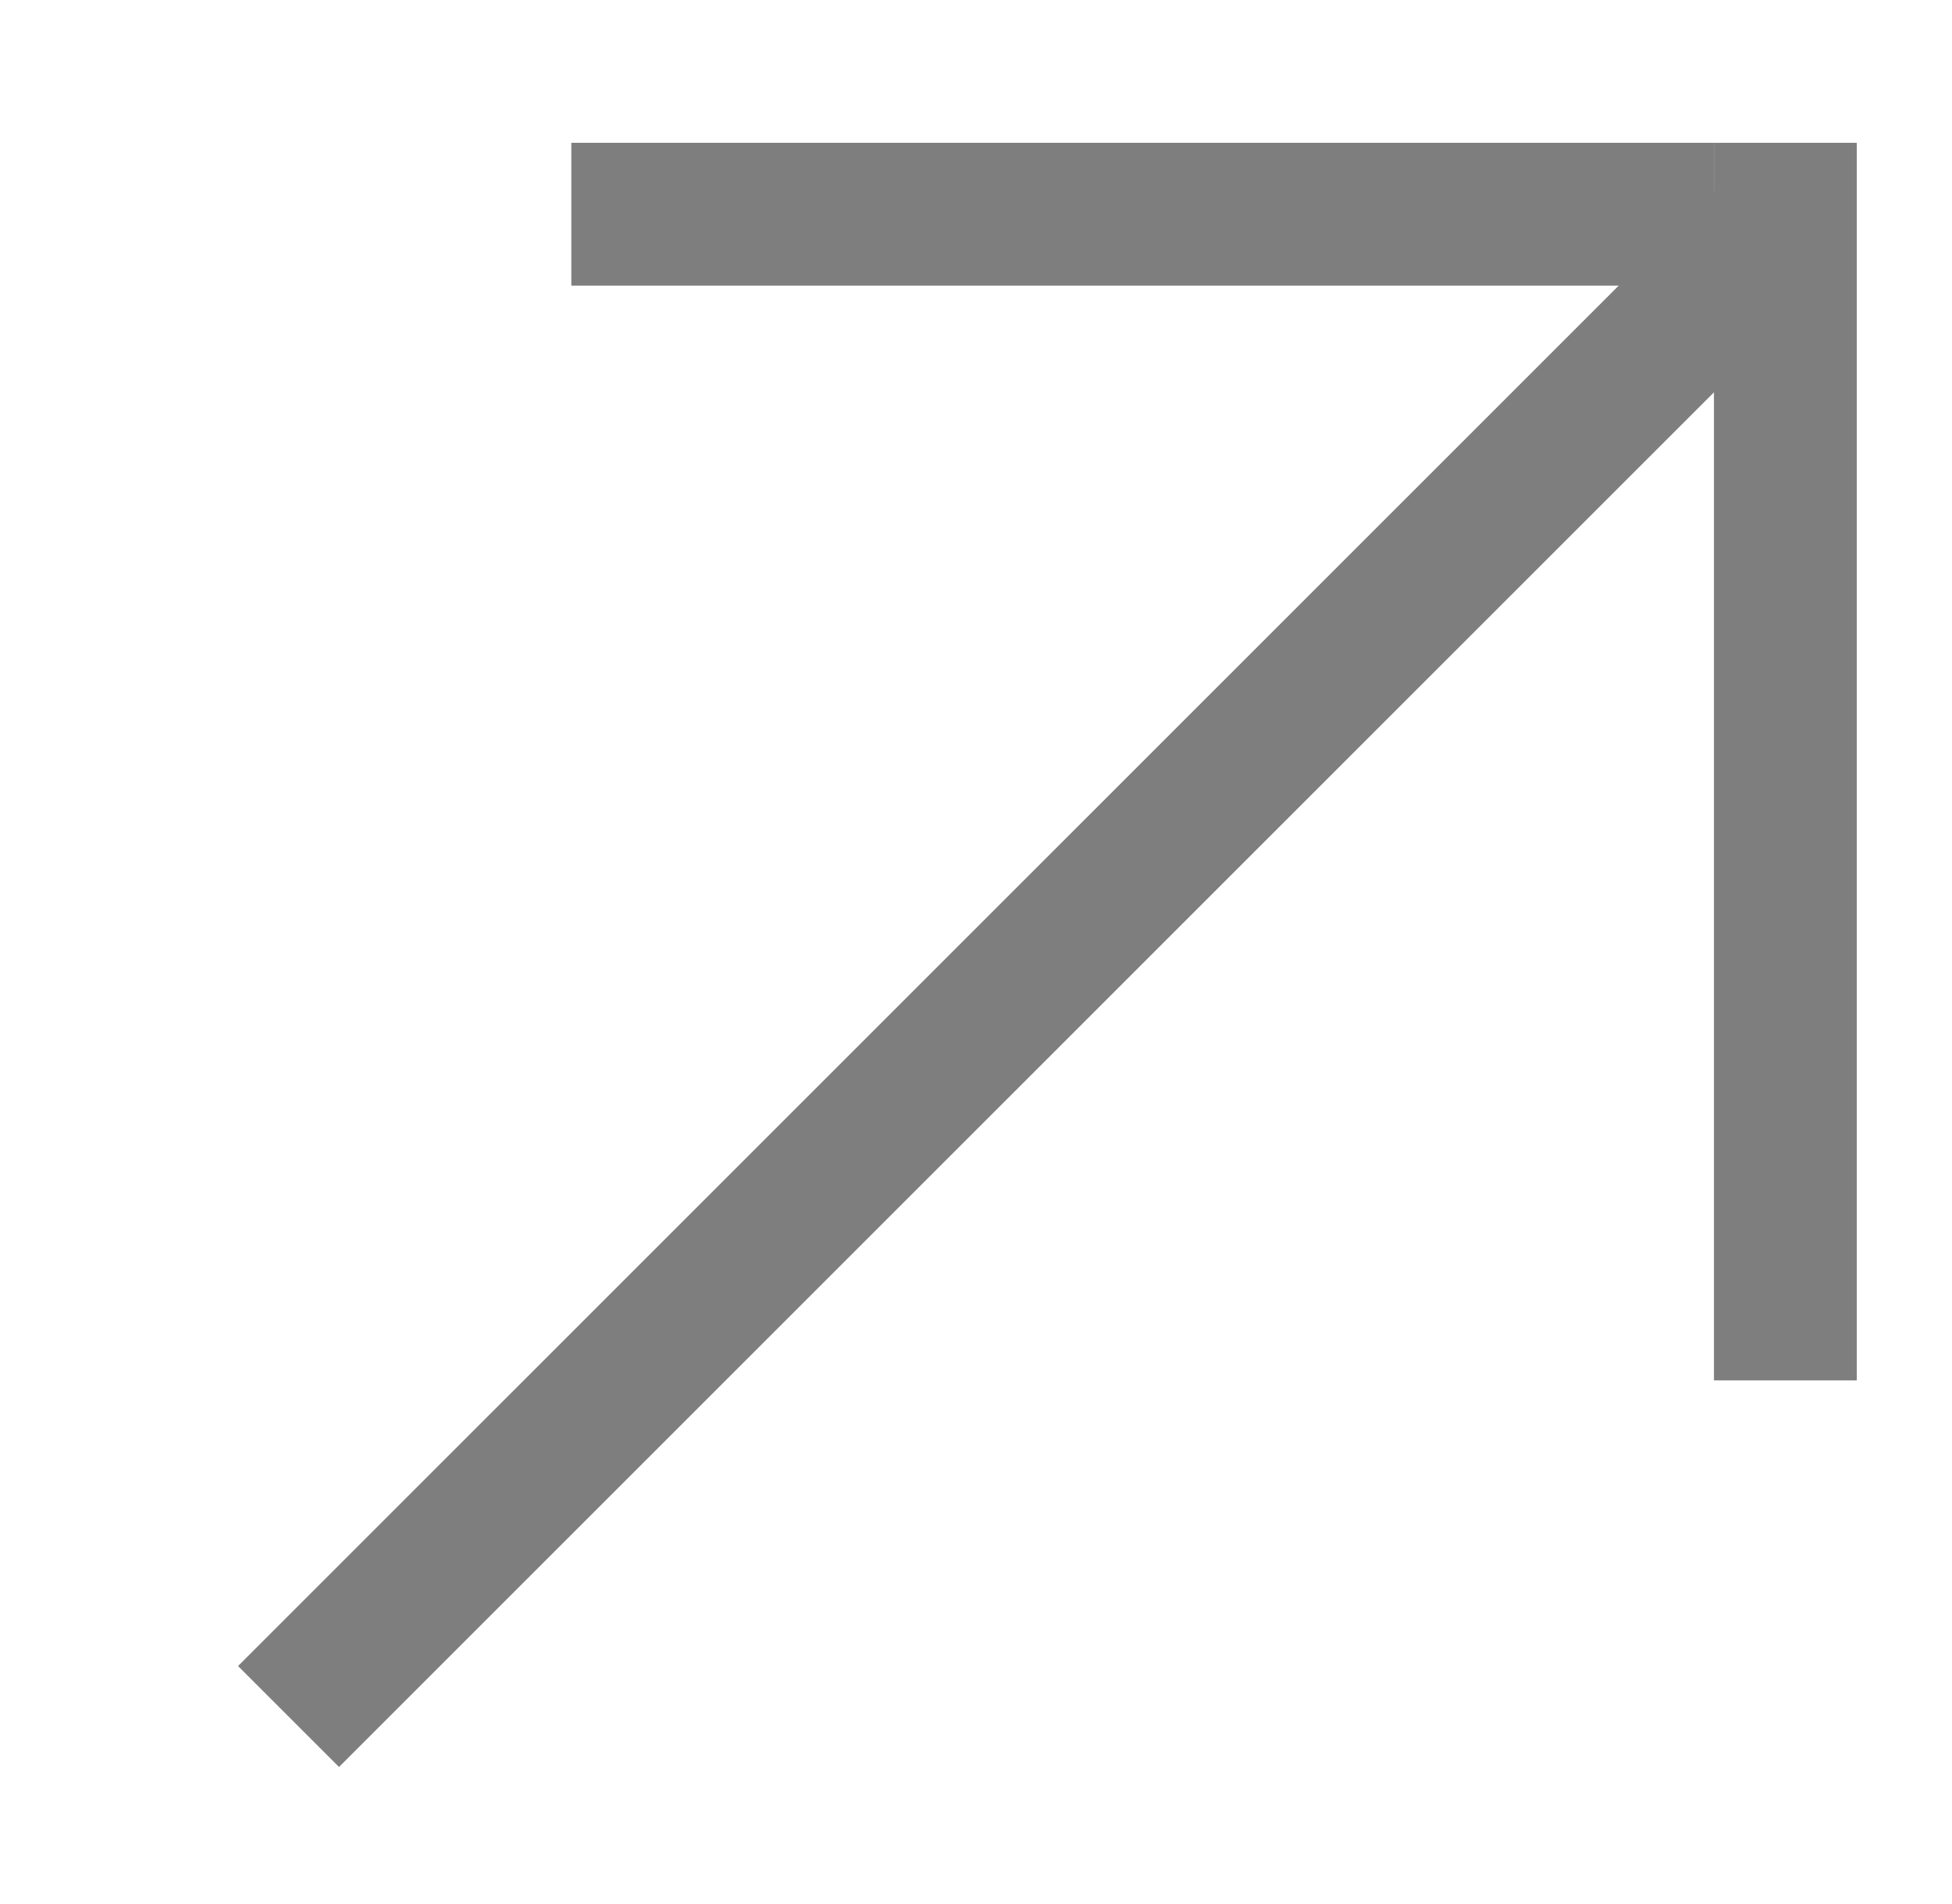
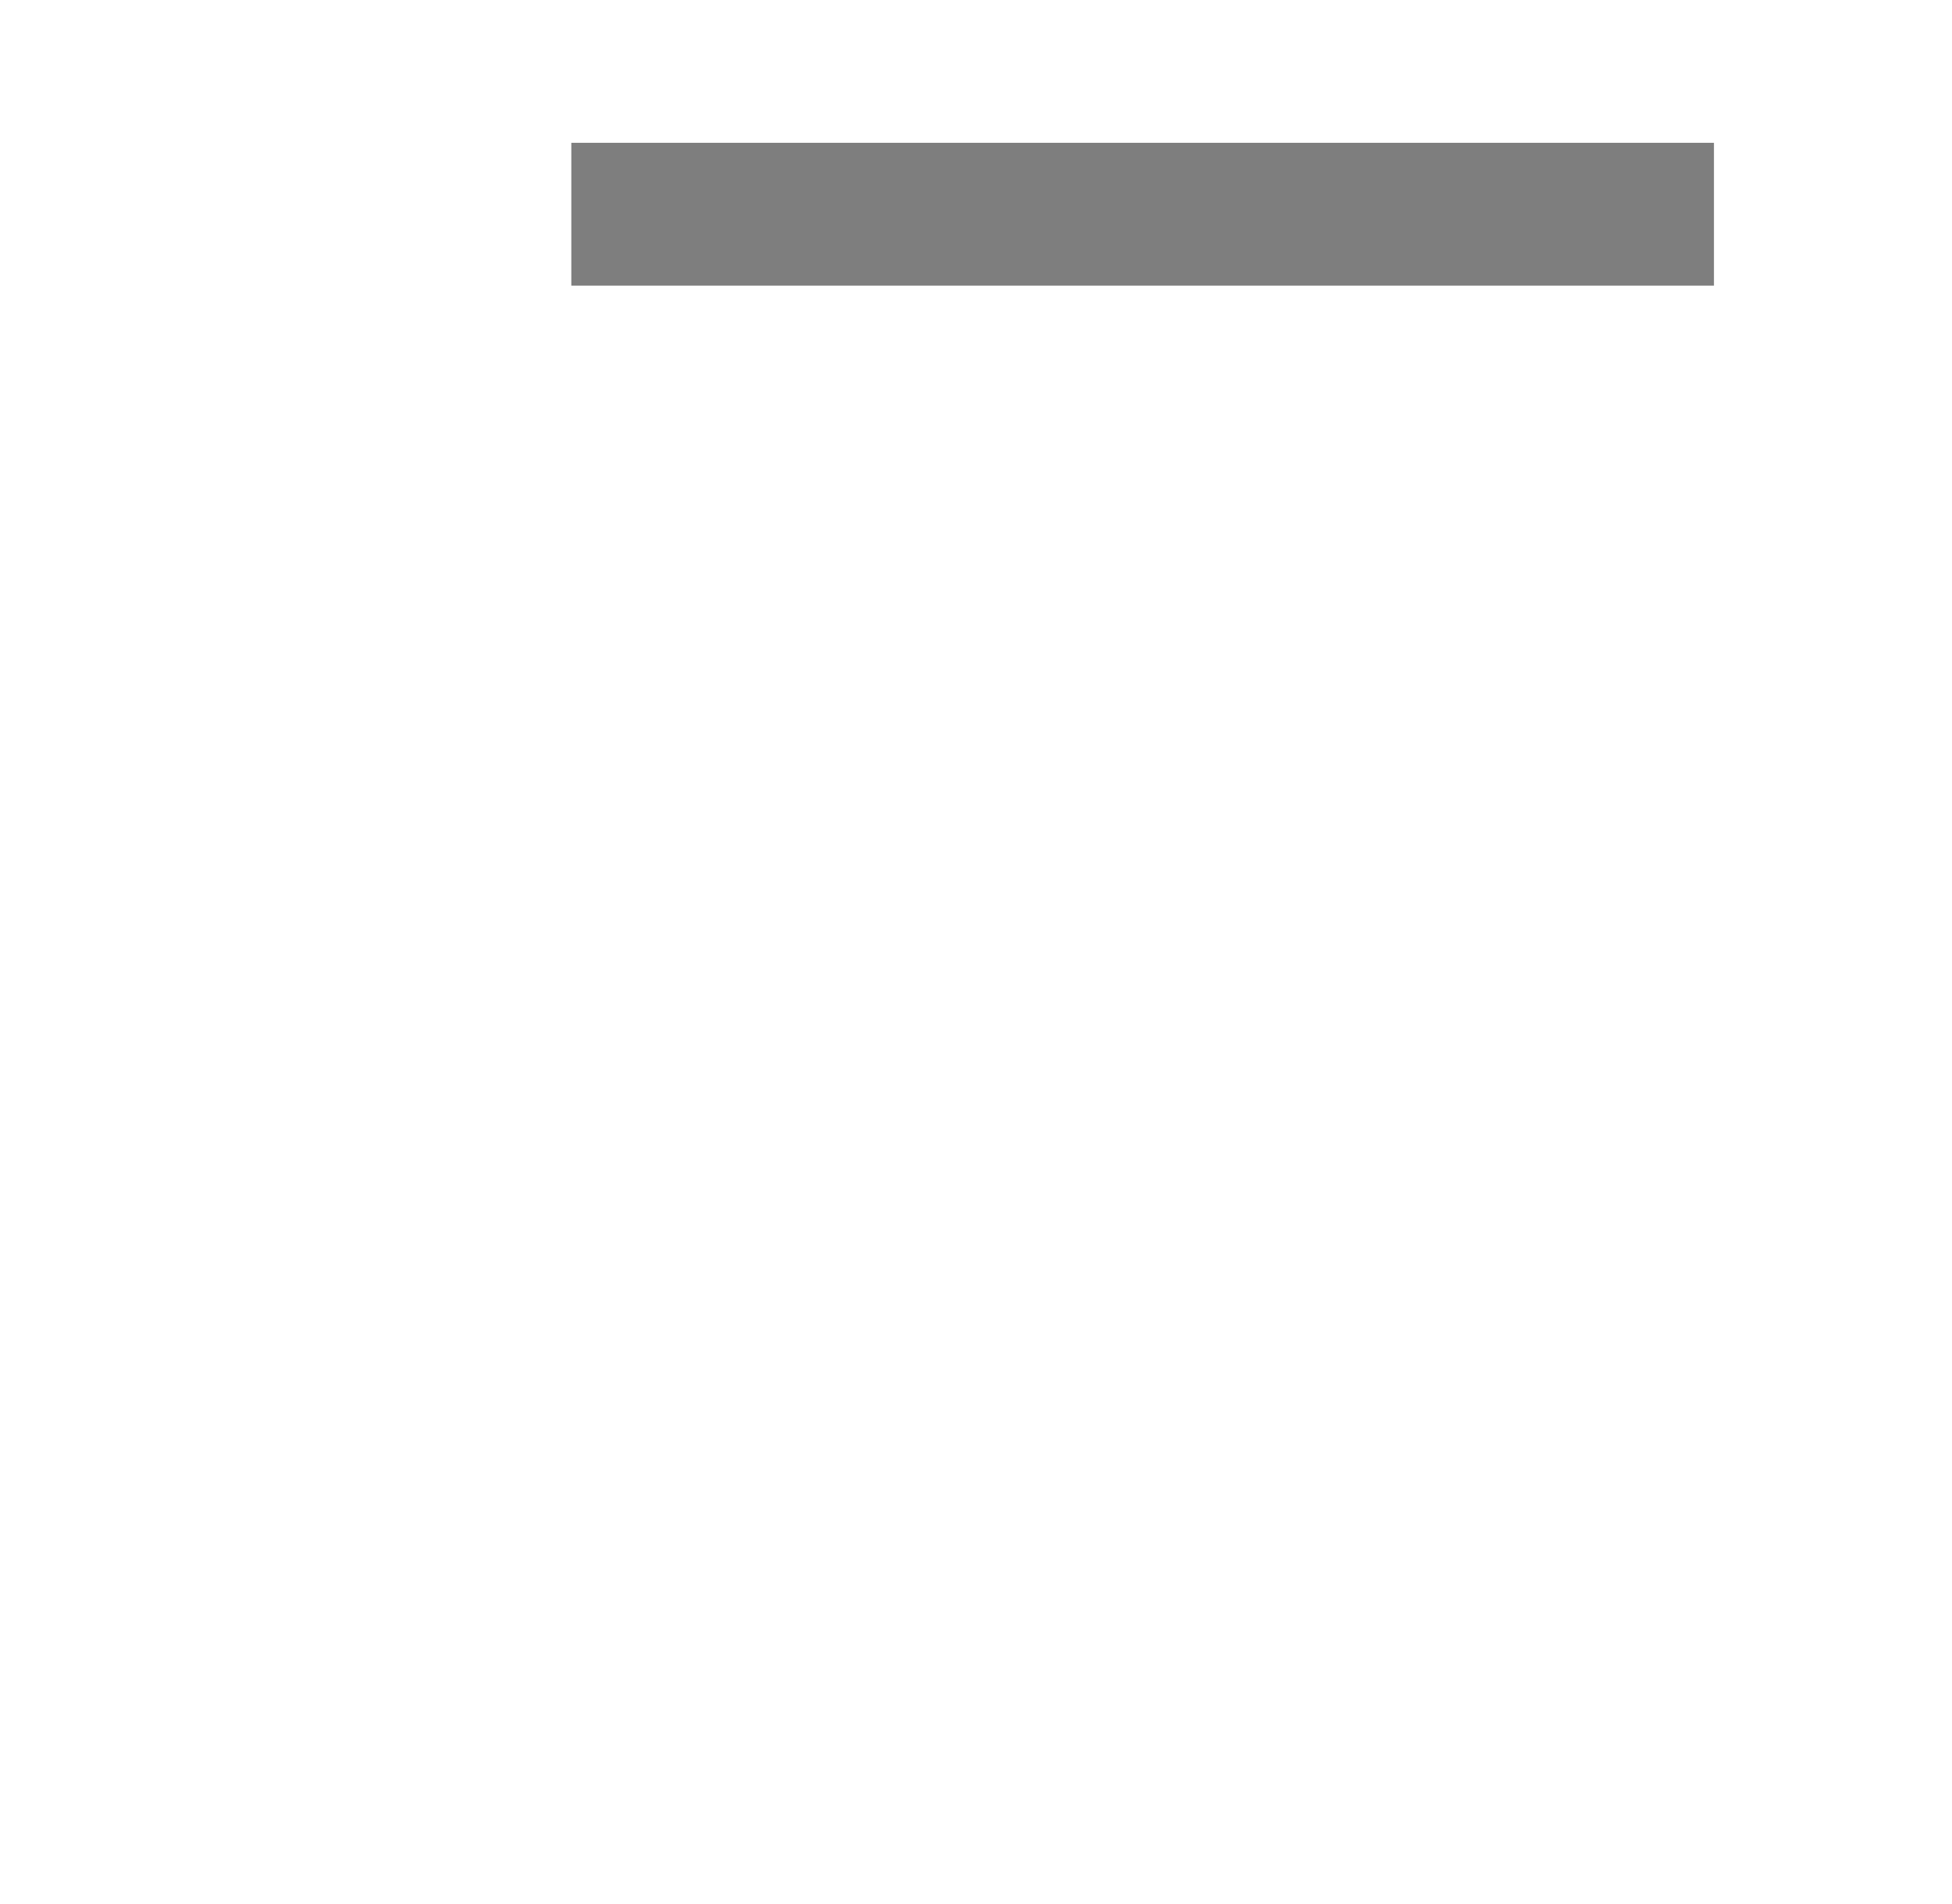
<svg xmlns="http://www.w3.org/2000/svg" width="41" height="40" viewBox="0 0 41 40" fill="none">
-   <line y1="-1.5" x2="43.841" y2="-1.5" transform="matrix(0.707 -0.707 -0.707 -0.707 5 35)" stroke="#7E7E7E" stroke-width="3" />
-   <line y1="-1.5" x2="26" y2="-1.5" transform="matrix(4.37114e-08 -1 -1 -4.37114e-08 36 29)" stroke="#7E7E7E" stroke-width="3" />
  <line y1="-1.5" x2="24" y2="-1.5" transform="matrix(1 8.74228e-08 8.74228e-08 -1 12 3)" stroke="#7E7E7E" stroke-width="3" />
</svg>